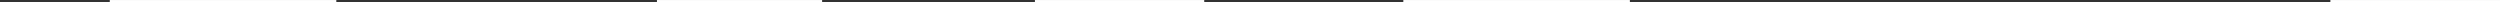
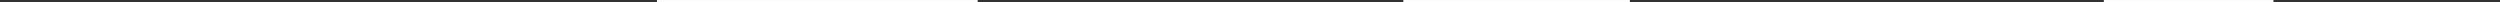
<svg xmlns="http://www.w3.org/2000/svg" viewBox="0 0 1025.459 1" preserveAspectRatio="none">
  <rect x="0" y="0" width="1025.459" height="1" fill="#333333" stroke="none" />
-   <path d="M45.028.51h92.926m817.933 0h69.572m-600.951 0h69.45M269.47.51h67.744m238.408 0h92.926" fill="none" stroke="#fff" stroke-miterlimit="10" />
-   <path fill="none" d="M0 .508h1025.459" />
+   <path d="M45.028.51m817.933 0h69.572m-600.951 0h69.45M269.47.51h67.744m238.408 0h92.926" fill="none" stroke="#fff" stroke-miterlimit="10" />
</svg>